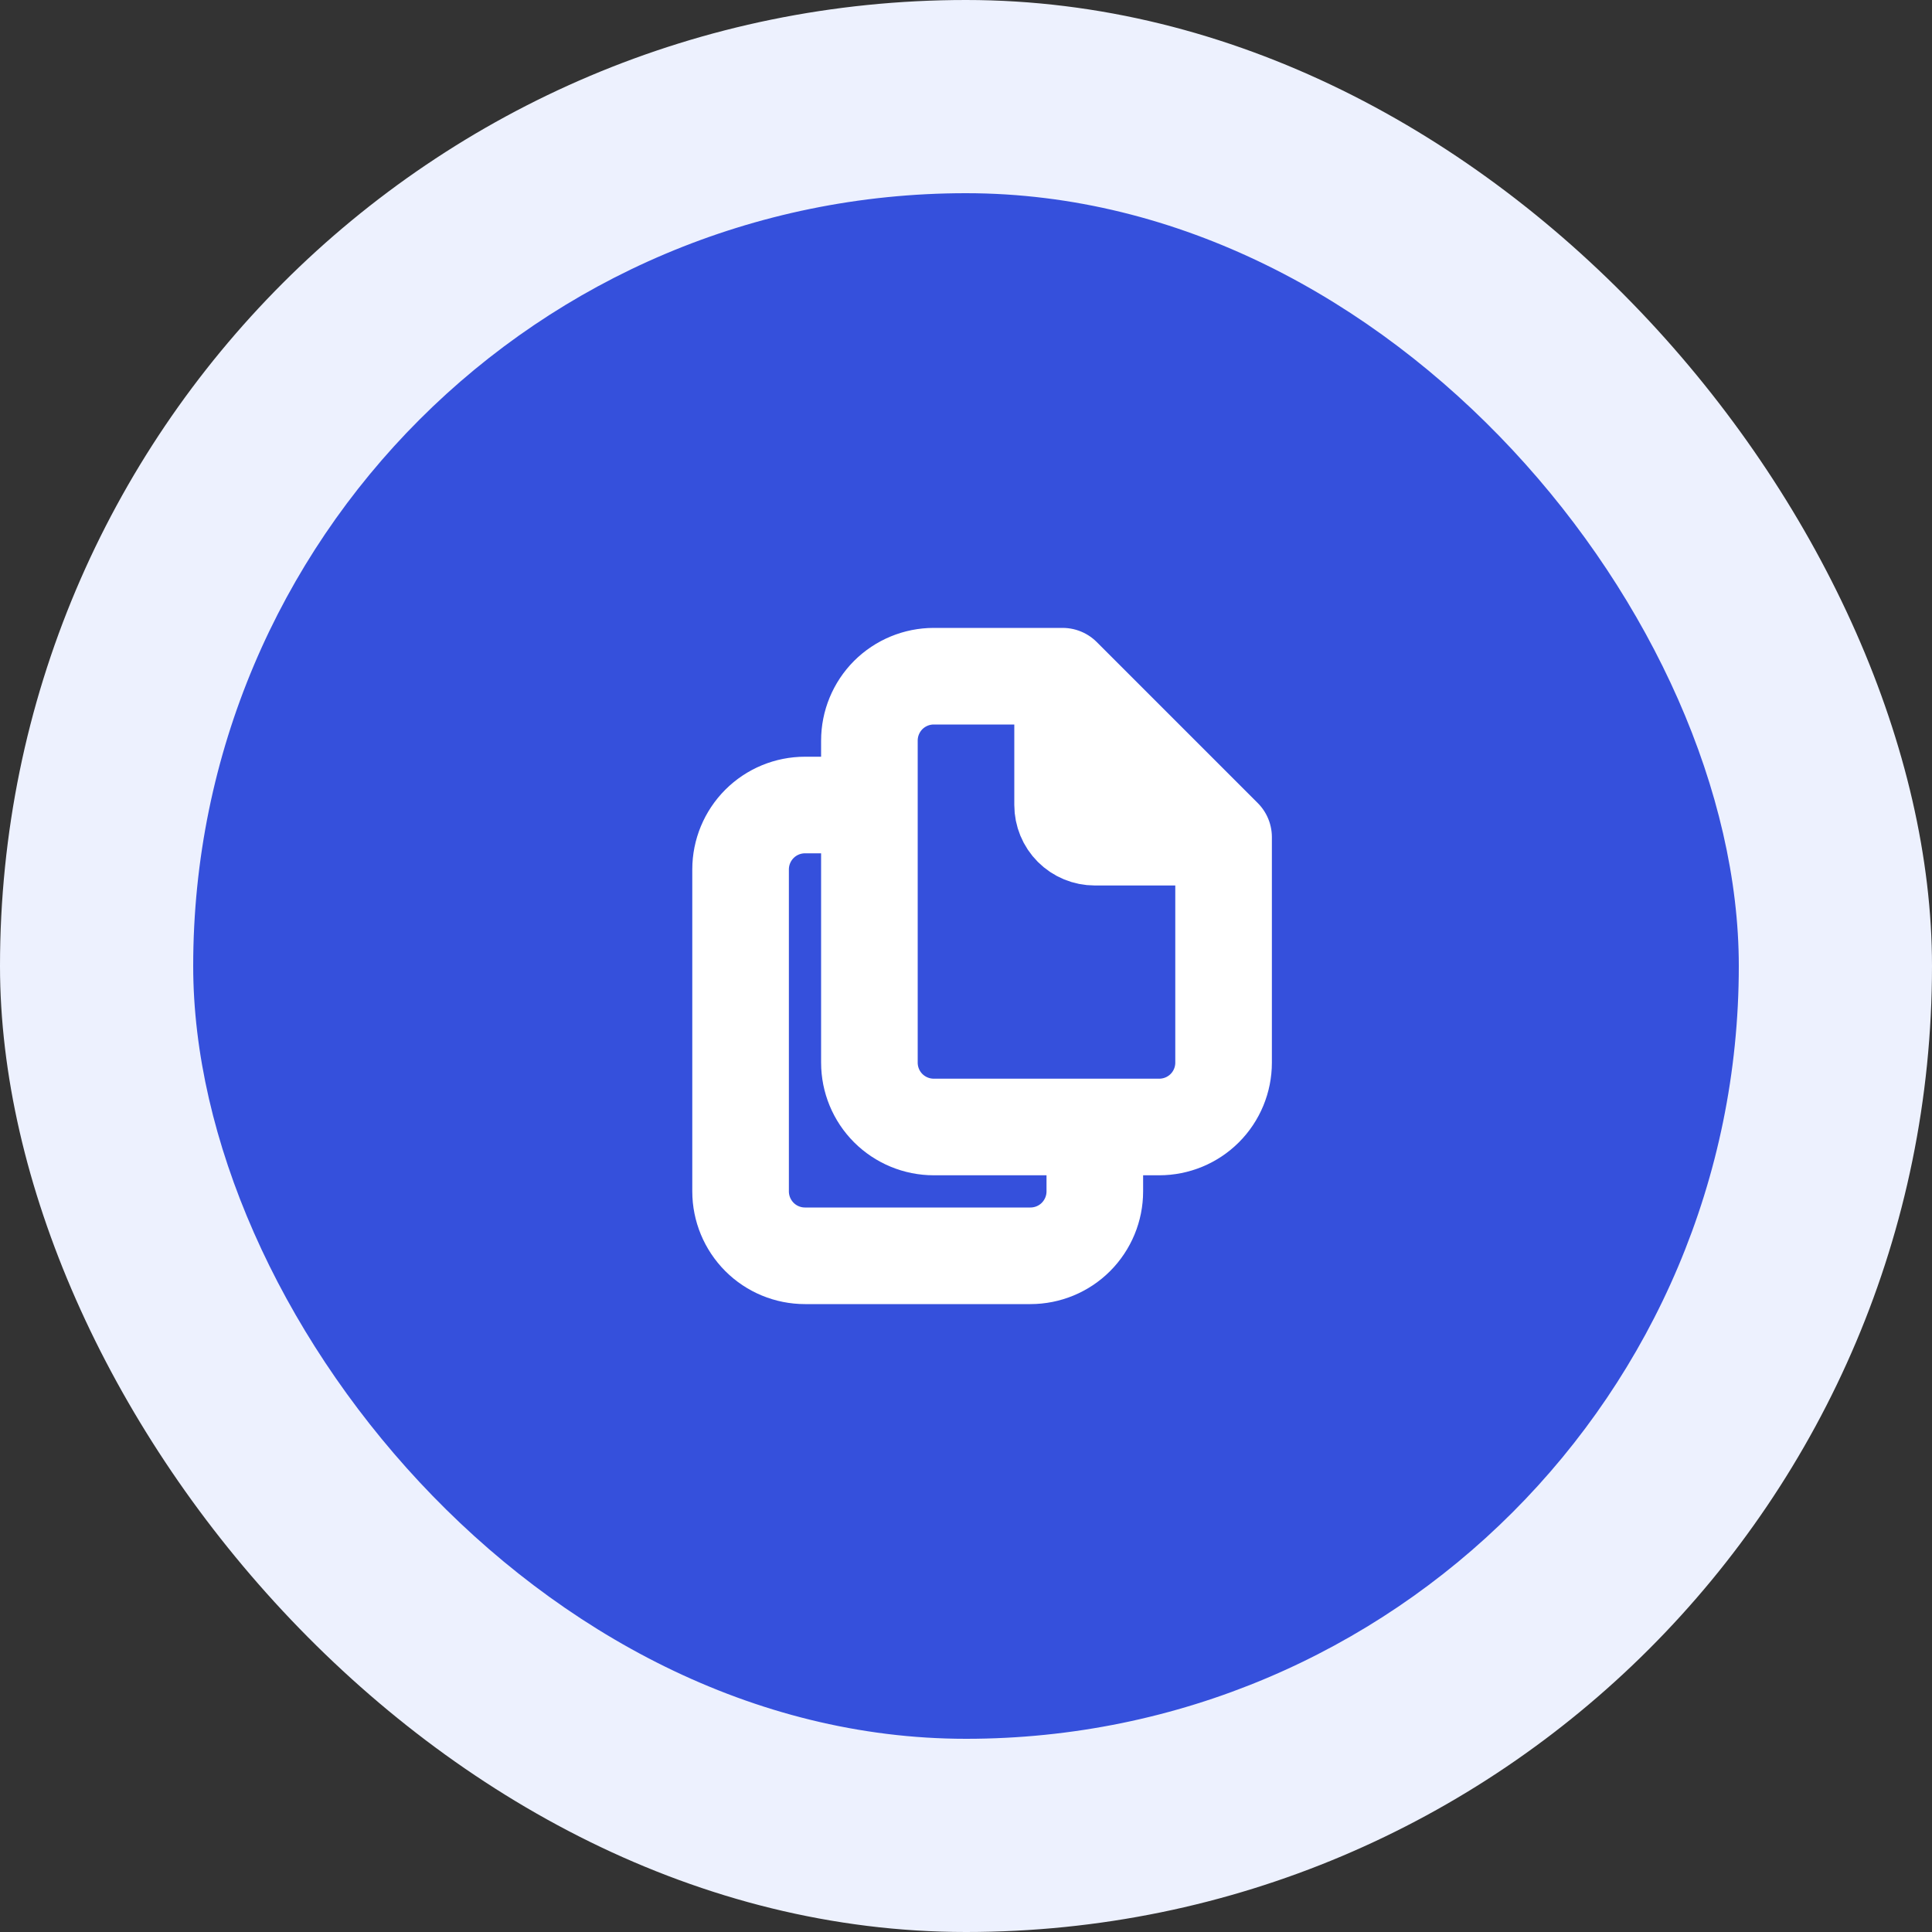
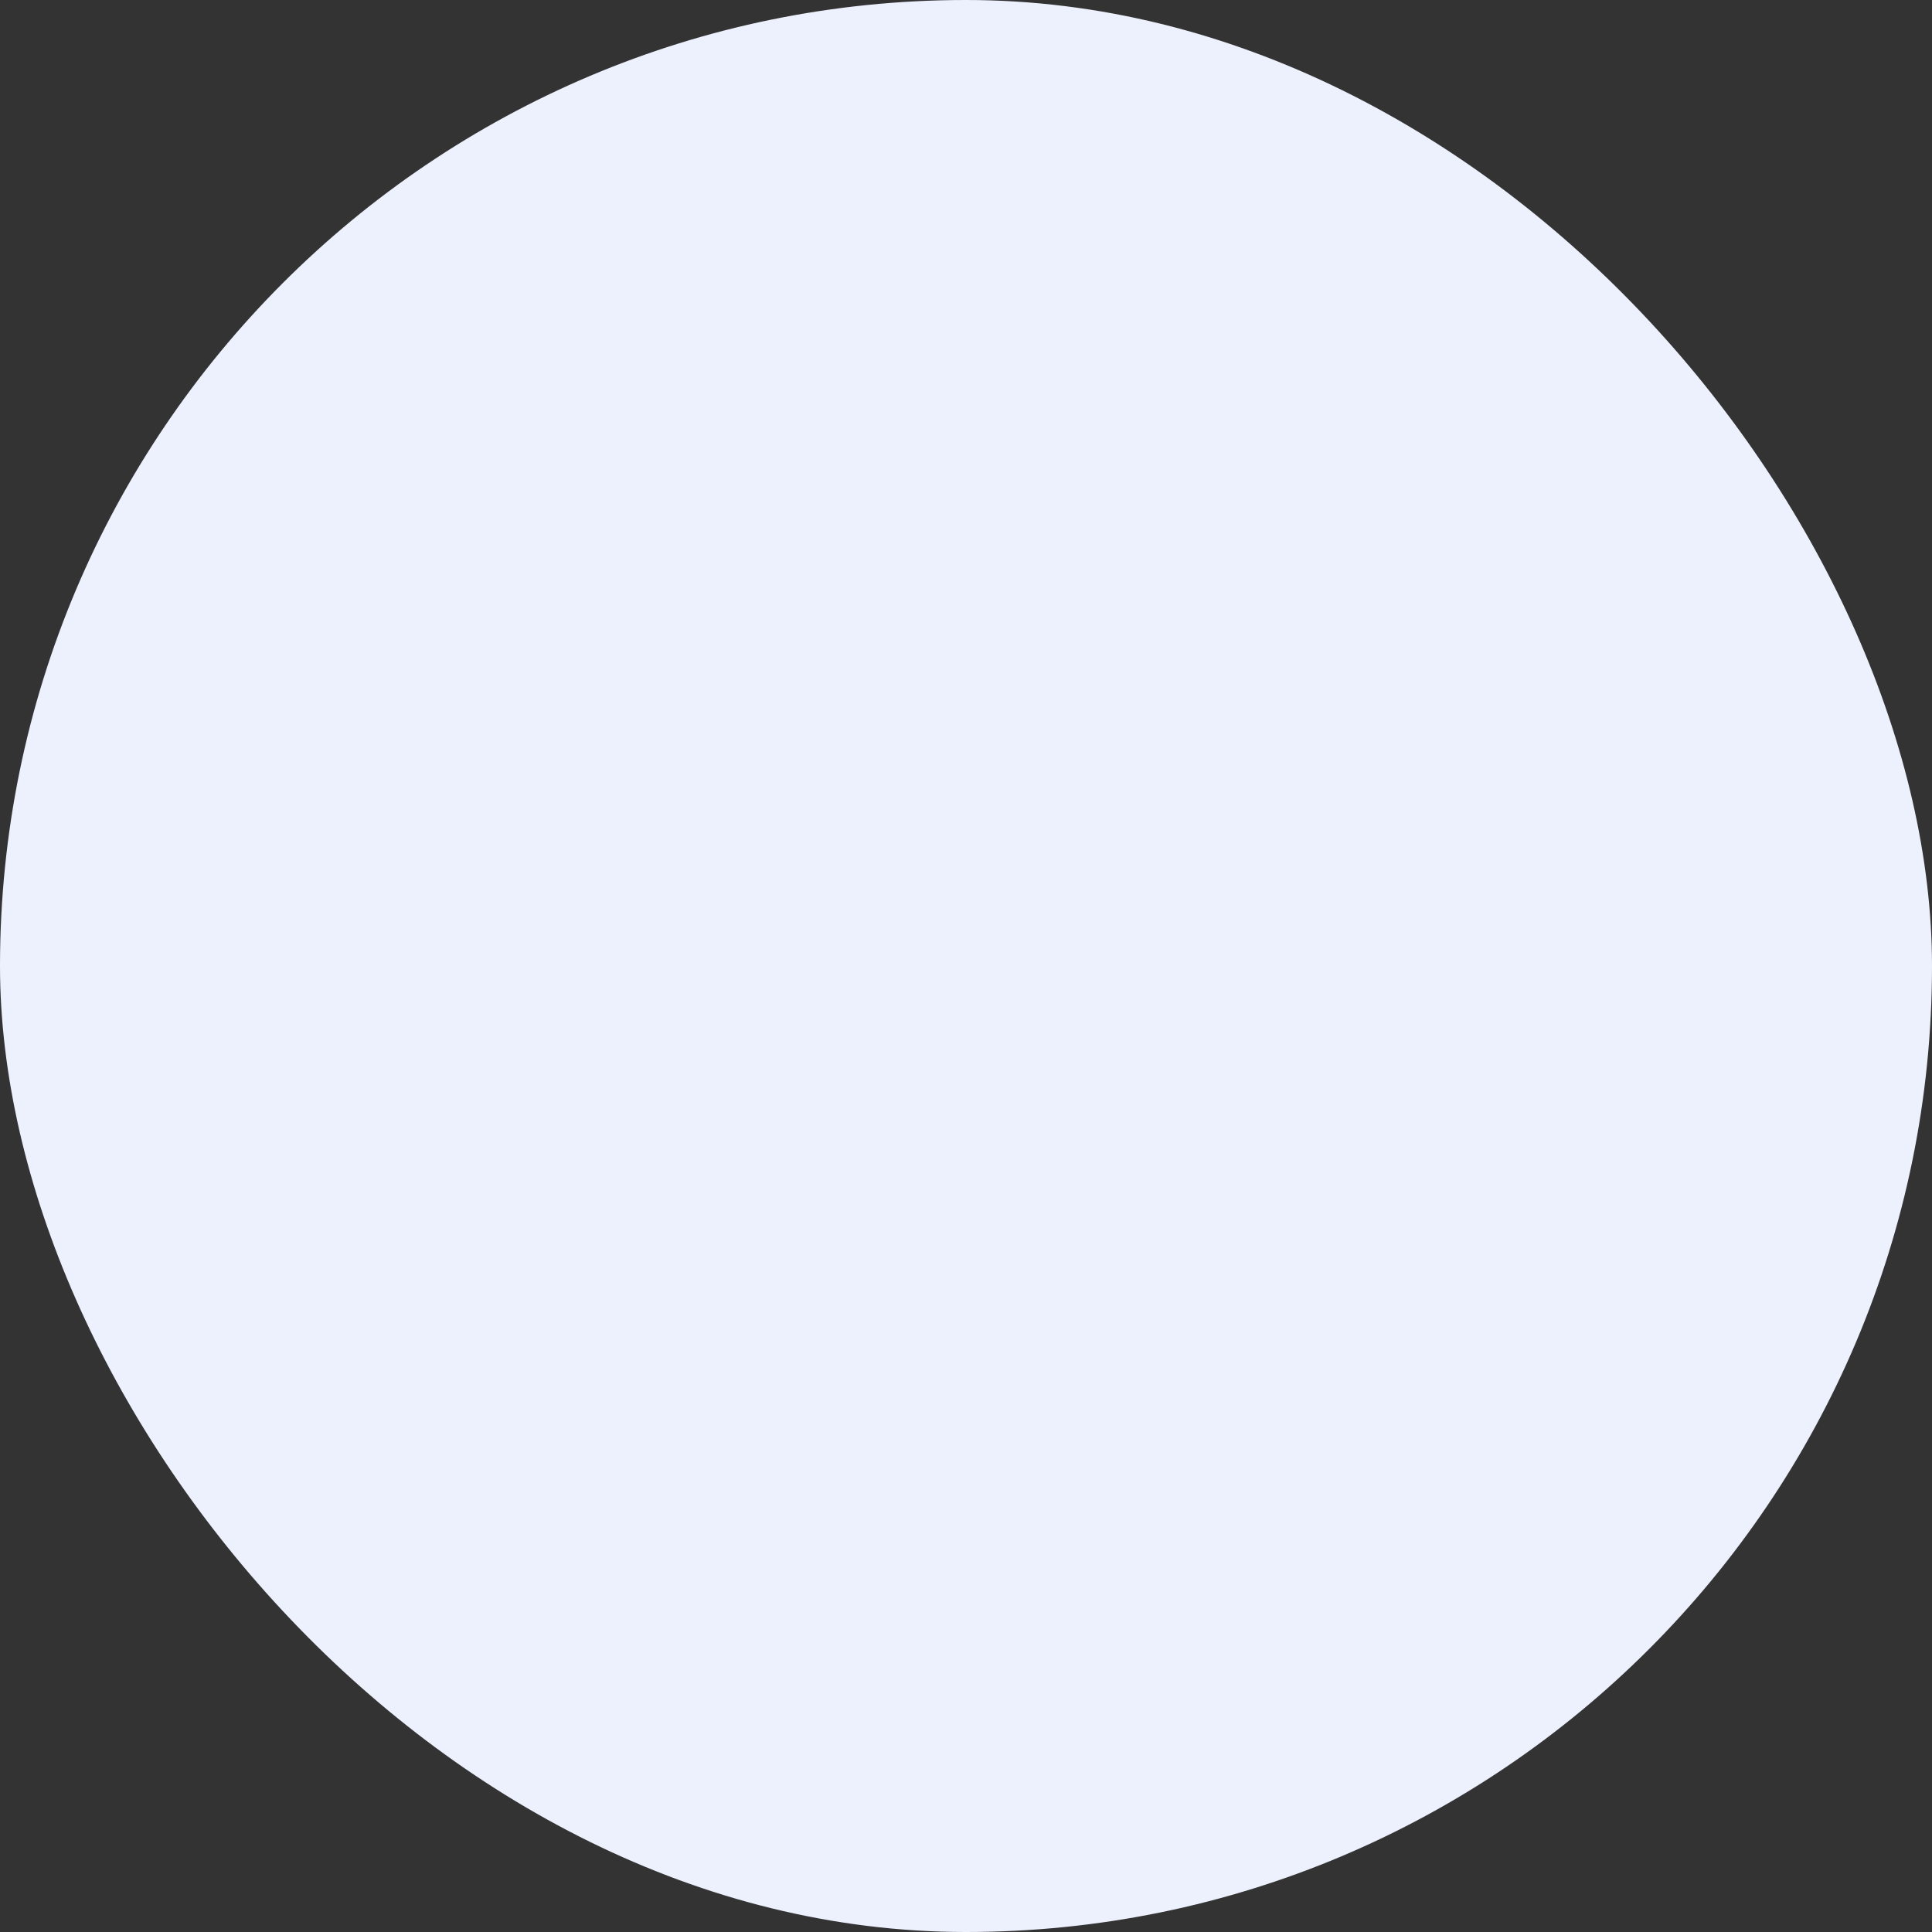
<svg xmlns="http://www.w3.org/2000/svg" width="40" height="40" viewBox="0 0 40 40" fill="none">
  <rect x="0" y="0" width="40" height="40" fill="#333333" stroke="none" />
  <rect width="40" height="40" rx="20" fill="#EDF1FE" />
-   <rect x="4" y="4" width="32" height="32" rx="16" fill="#3550DC" />
-   <path d="M22 14V16.667C22 16.843 22.07 17.013 22.195 17.138C22.32 17.263 22.49 17.333 22.667 17.333H25.333M22 14H19.333C18.98 14 18.641 14.14 18.39 14.39C18.14 14.641 18 14.98 18 15.333V22C18 22.354 18.14 22.693 18.39 22.943C18.641 23.193 18.98 23.333 19.333 23.333H24C24.354 23.333 24.693 23.193 24.943 22.943C25.193 22.693 25.333 22.354 25.333 22V17.333M22 14L25.333 17.333M22.667 23.333V24.667C22.667 25.02 22.526 25.359 22.276 25.61C22.026 25.86 21.687 26 21.333 26H16.667C16.313 26 15.974 25.86 15.724 25.61C15.474 25.359 15.333 25.02 15.333 24.667V18C15.333 17.646 15.474 17.307 15.724 17.057C15.974 16.807 16.313 16.667 16.667 16.667H18" stroke="white" stroke-width="2" stroke-linecap="round" stroke-linejoin="round" />
</svg>